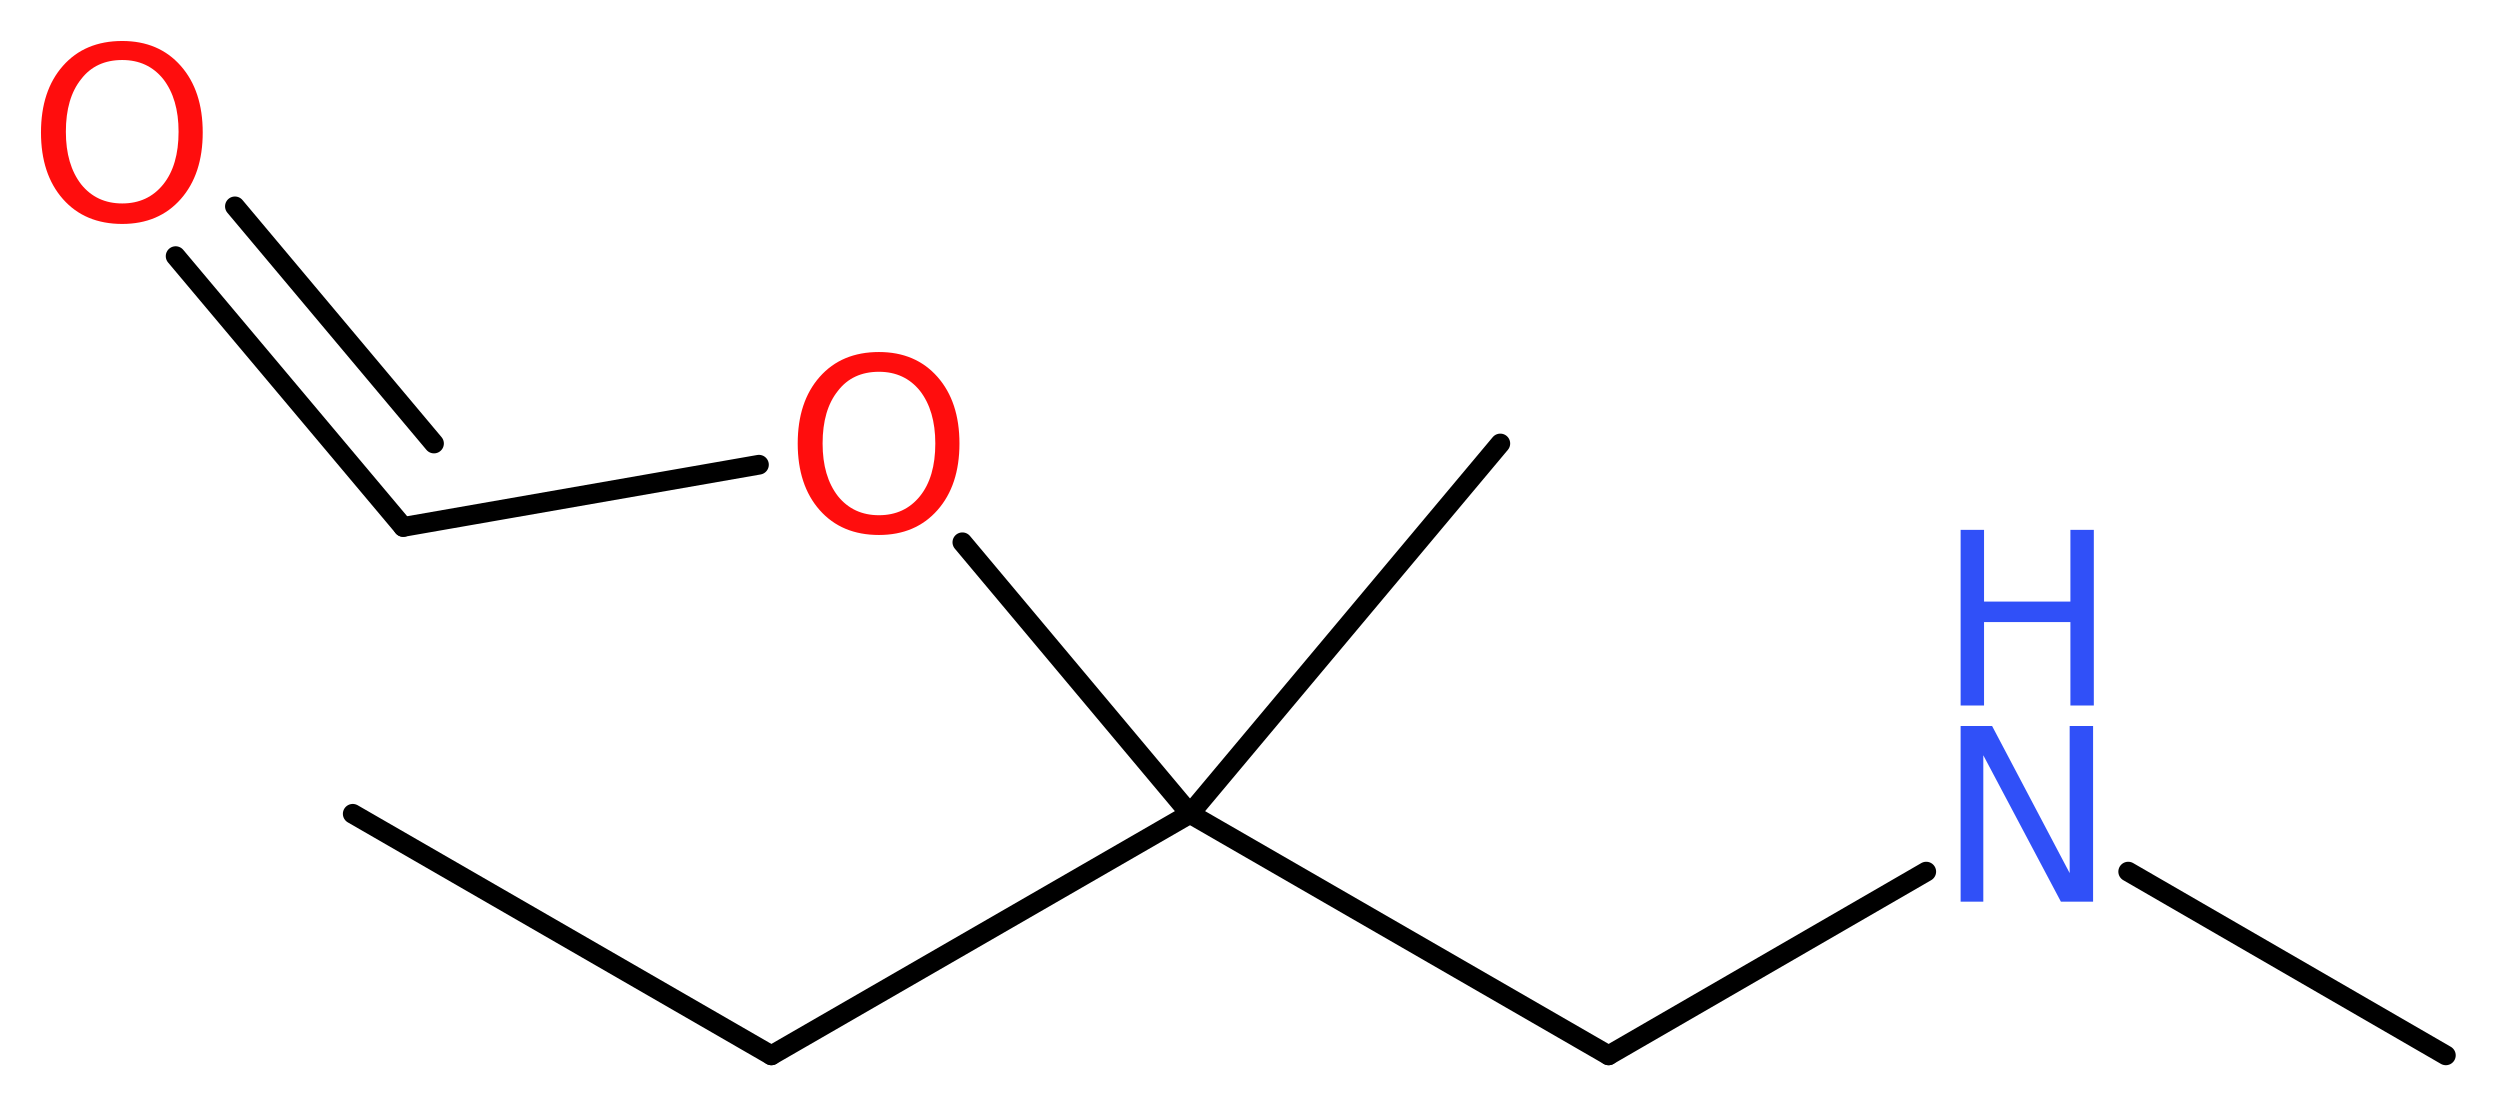
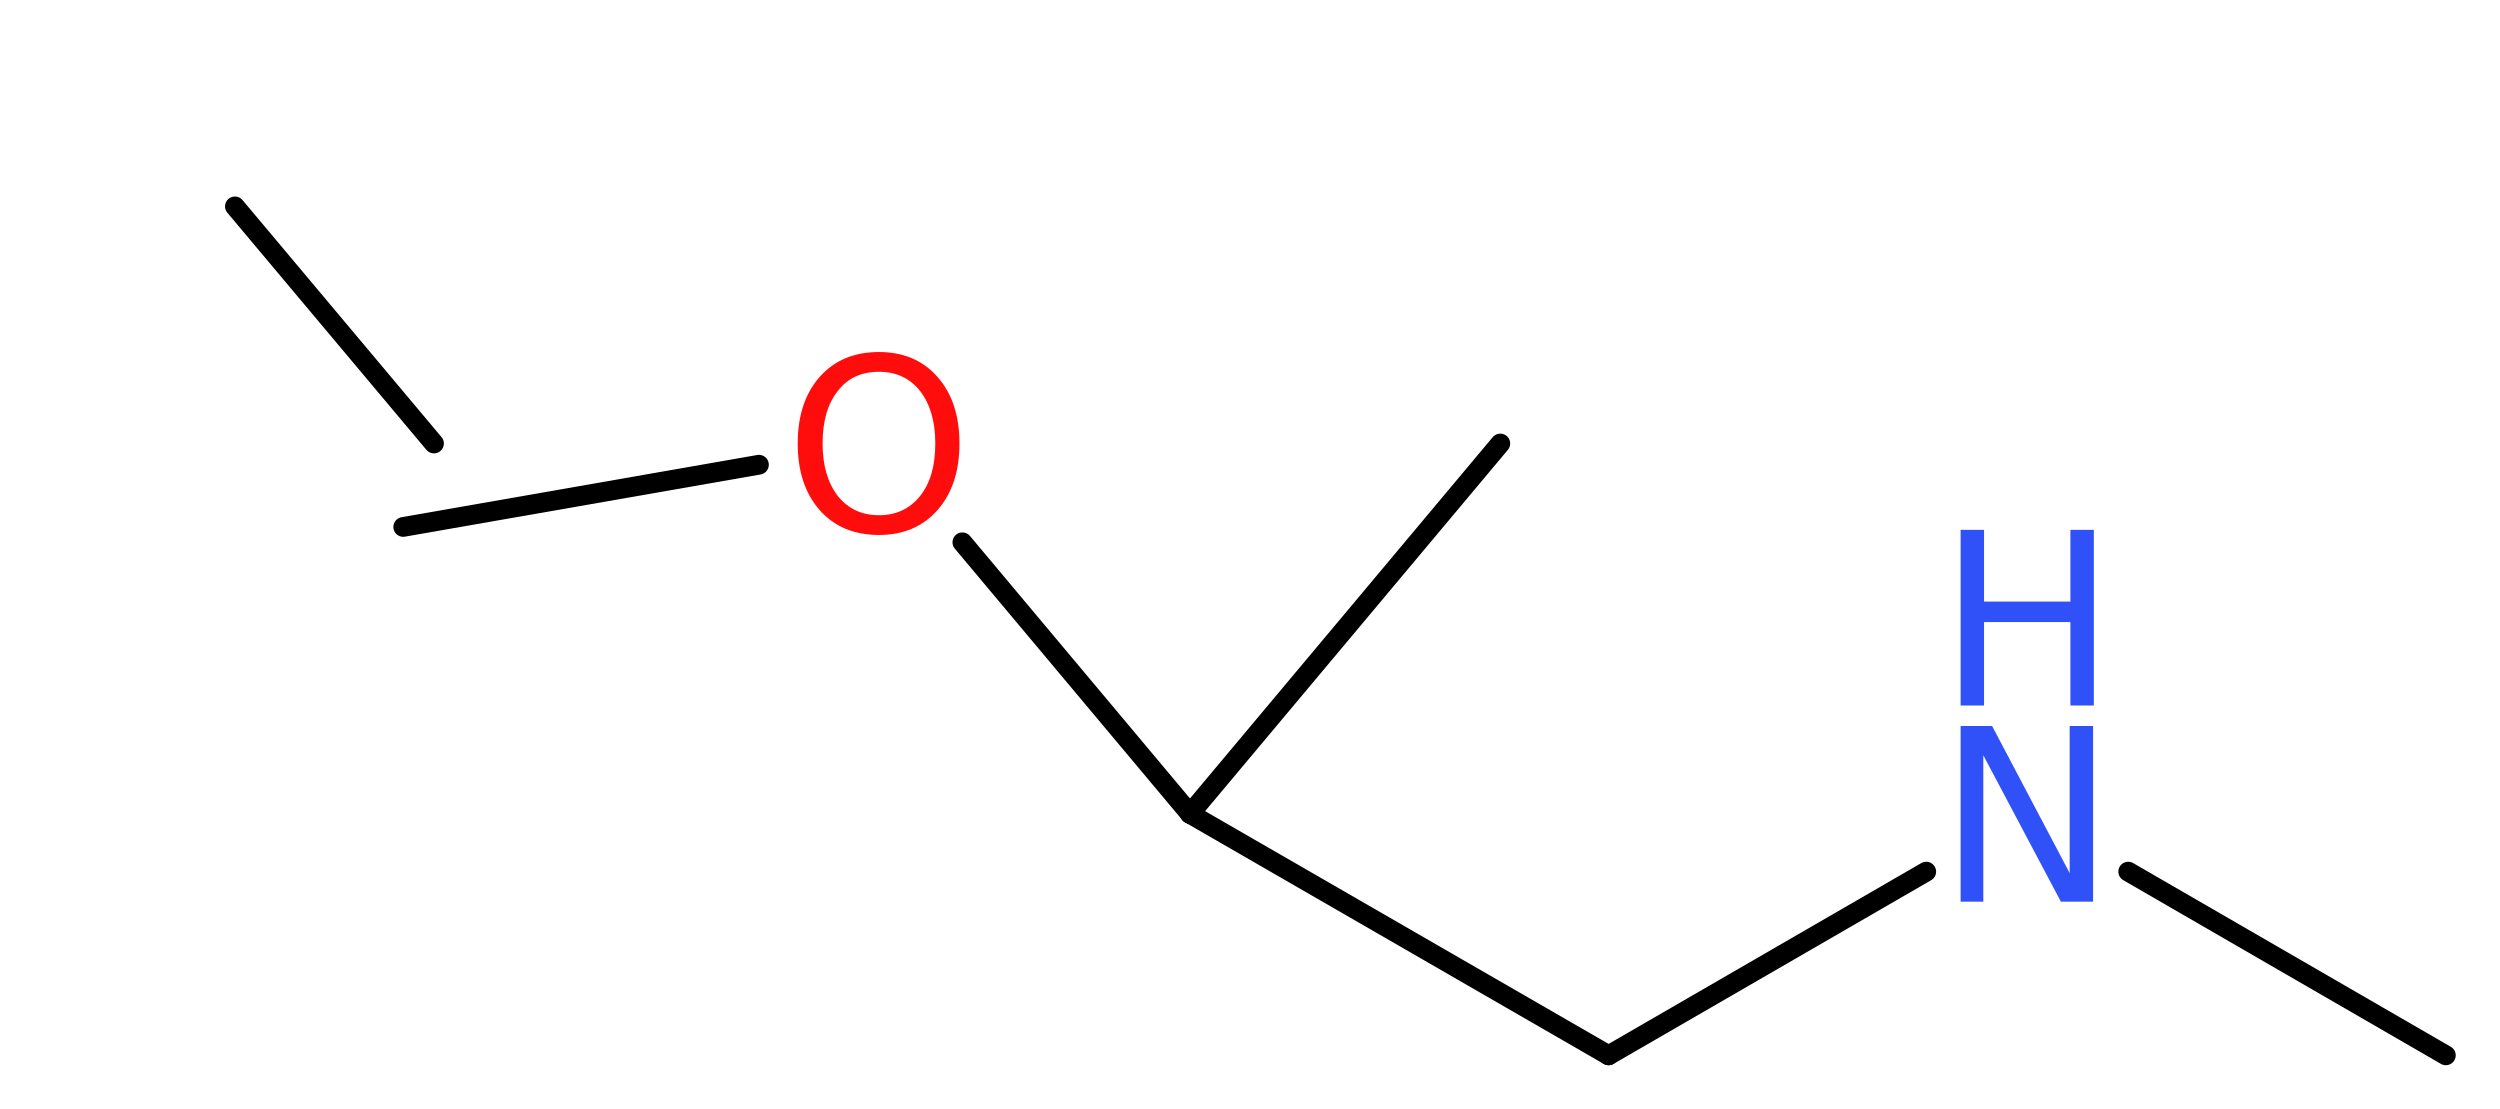
<svg xmlns="http://www.w3.org/2000/svg" version="1.2" width="34.16mm" height="15.16mm" viewBox="0 0 34.16 15.16">
  <desc>Generated by the Chemistry Development Kit (http://github.com/cdk)</desc>
  <g stroke-linecap="round" stroke-linejoin="round" stroke="#000000" stroke-width=".27" fill="#FF0D0D">
    <rect x=".0" y=".0" width="35.0" height="16.0" fill="#FFFFFF" stroke="none" />
    <g id="mol1" class="mol">
-       <line id="mol1bnd1" class="bond" x1="4.82" y1="11.12" x2="10.54" y2="14.42" />
-       <line id="mol1bnd2" class="bond" x1="10.54" y1="14.42" x2="16.26" y2="11.12" />
      <line id="mol1bnd3" class="bond" x1="16.26" y1="11.12" x2="20.5" y2="6.06" />
      <line id="mol1bnd4" class="bond" x1="16.26" y1="11.12" x2="21.98" y2="14.42" />
      <line id="mol1bnd5" class="bond" x1="21.98" y1="14.42" x2="26.32" y2="11.91" />
      <line id="mol1bnd6" class="bond" x1="29.08" y1="11.91" x2="33.42" y2="14.42" />
      <line id="mol1bnd7" class="bond" x1="16.26" y1="11.12" x2="13.15" y2="7.41" />
      <line id="mol1bnd8" class="bond" x1="10.37" y1="6.35" x2="5.51" y2="7.2" />
      <g id="mol1bnd9" class="bond">
-         <line x1="5.51" y1="7.2" x2="2.4" y2="3.5" />
        <line x1="5.93" y1="6.06" x2="3.21" y2="2.82" />
      </g>
      <g id="mol1atm6" class="atom">
        <path d="M26.79 9.92h.43l1.06 2.01v-2.01h.32v2.4h-.44l-1.06 -2.0v2.0h-.31v-2.4z" stroke="none" fill="#3050F8" />
        <path d="M26.79 7.24h.32v.98h1.18v-.98h.32v2.4h-.32v-1.14h-1.18v1.14h-.32v-2.4z" stroke="none" fill="#3050F8" />
      </g>
      <path id="mol1atm8" class="atom" d="M12.01 5.08q-.36 .0 -.56 .26q-.21 .26 -.21 .72q.0 .45 .21 .72q.21 .26 .56 .26q.35 .0 .56 -.26q.21 -.26 .21 -.72q.0 -.45 -.21 -.72q-.21 -.26 -.56 -.26zM12.01 4.81q.5 .0 .8 .34q.3 .34 .3 .91q.0 .57 -.3 .91q-.3 .34 -.8 .34q-.51 .0 -.81 -.34q-.3 -.34 -.3 -.91q.0 -.57 .3 -.91q.3 -.34 .81 -.34z" stroke="none" />
-       <path id="mol1atm10" class="atom" d="M1.67 .82q-.36 .0 -.56 .26q-.21 .26 -.21 .72q.0 .45 .21 .72q.21 .26 .56 .26q.35 .0 .56 -.26q.21 -.26 .21 -.72q.0 -.45 -.21 -.72q-.21 -.26 -.56 -.26zM1.67 .56q.5 .0 .8 .34q.3 .34 .3 .91q.0 .57 -.3 .91q-.3 .34 -.8 .34q-.51 .0 -.81 -.34q-.3 -.34 -.3 -.91q.0 -.57 .3 -.91q.3 -.34 .81 -.34z" stroke="none" />
    </g>
  </g>
</svg>